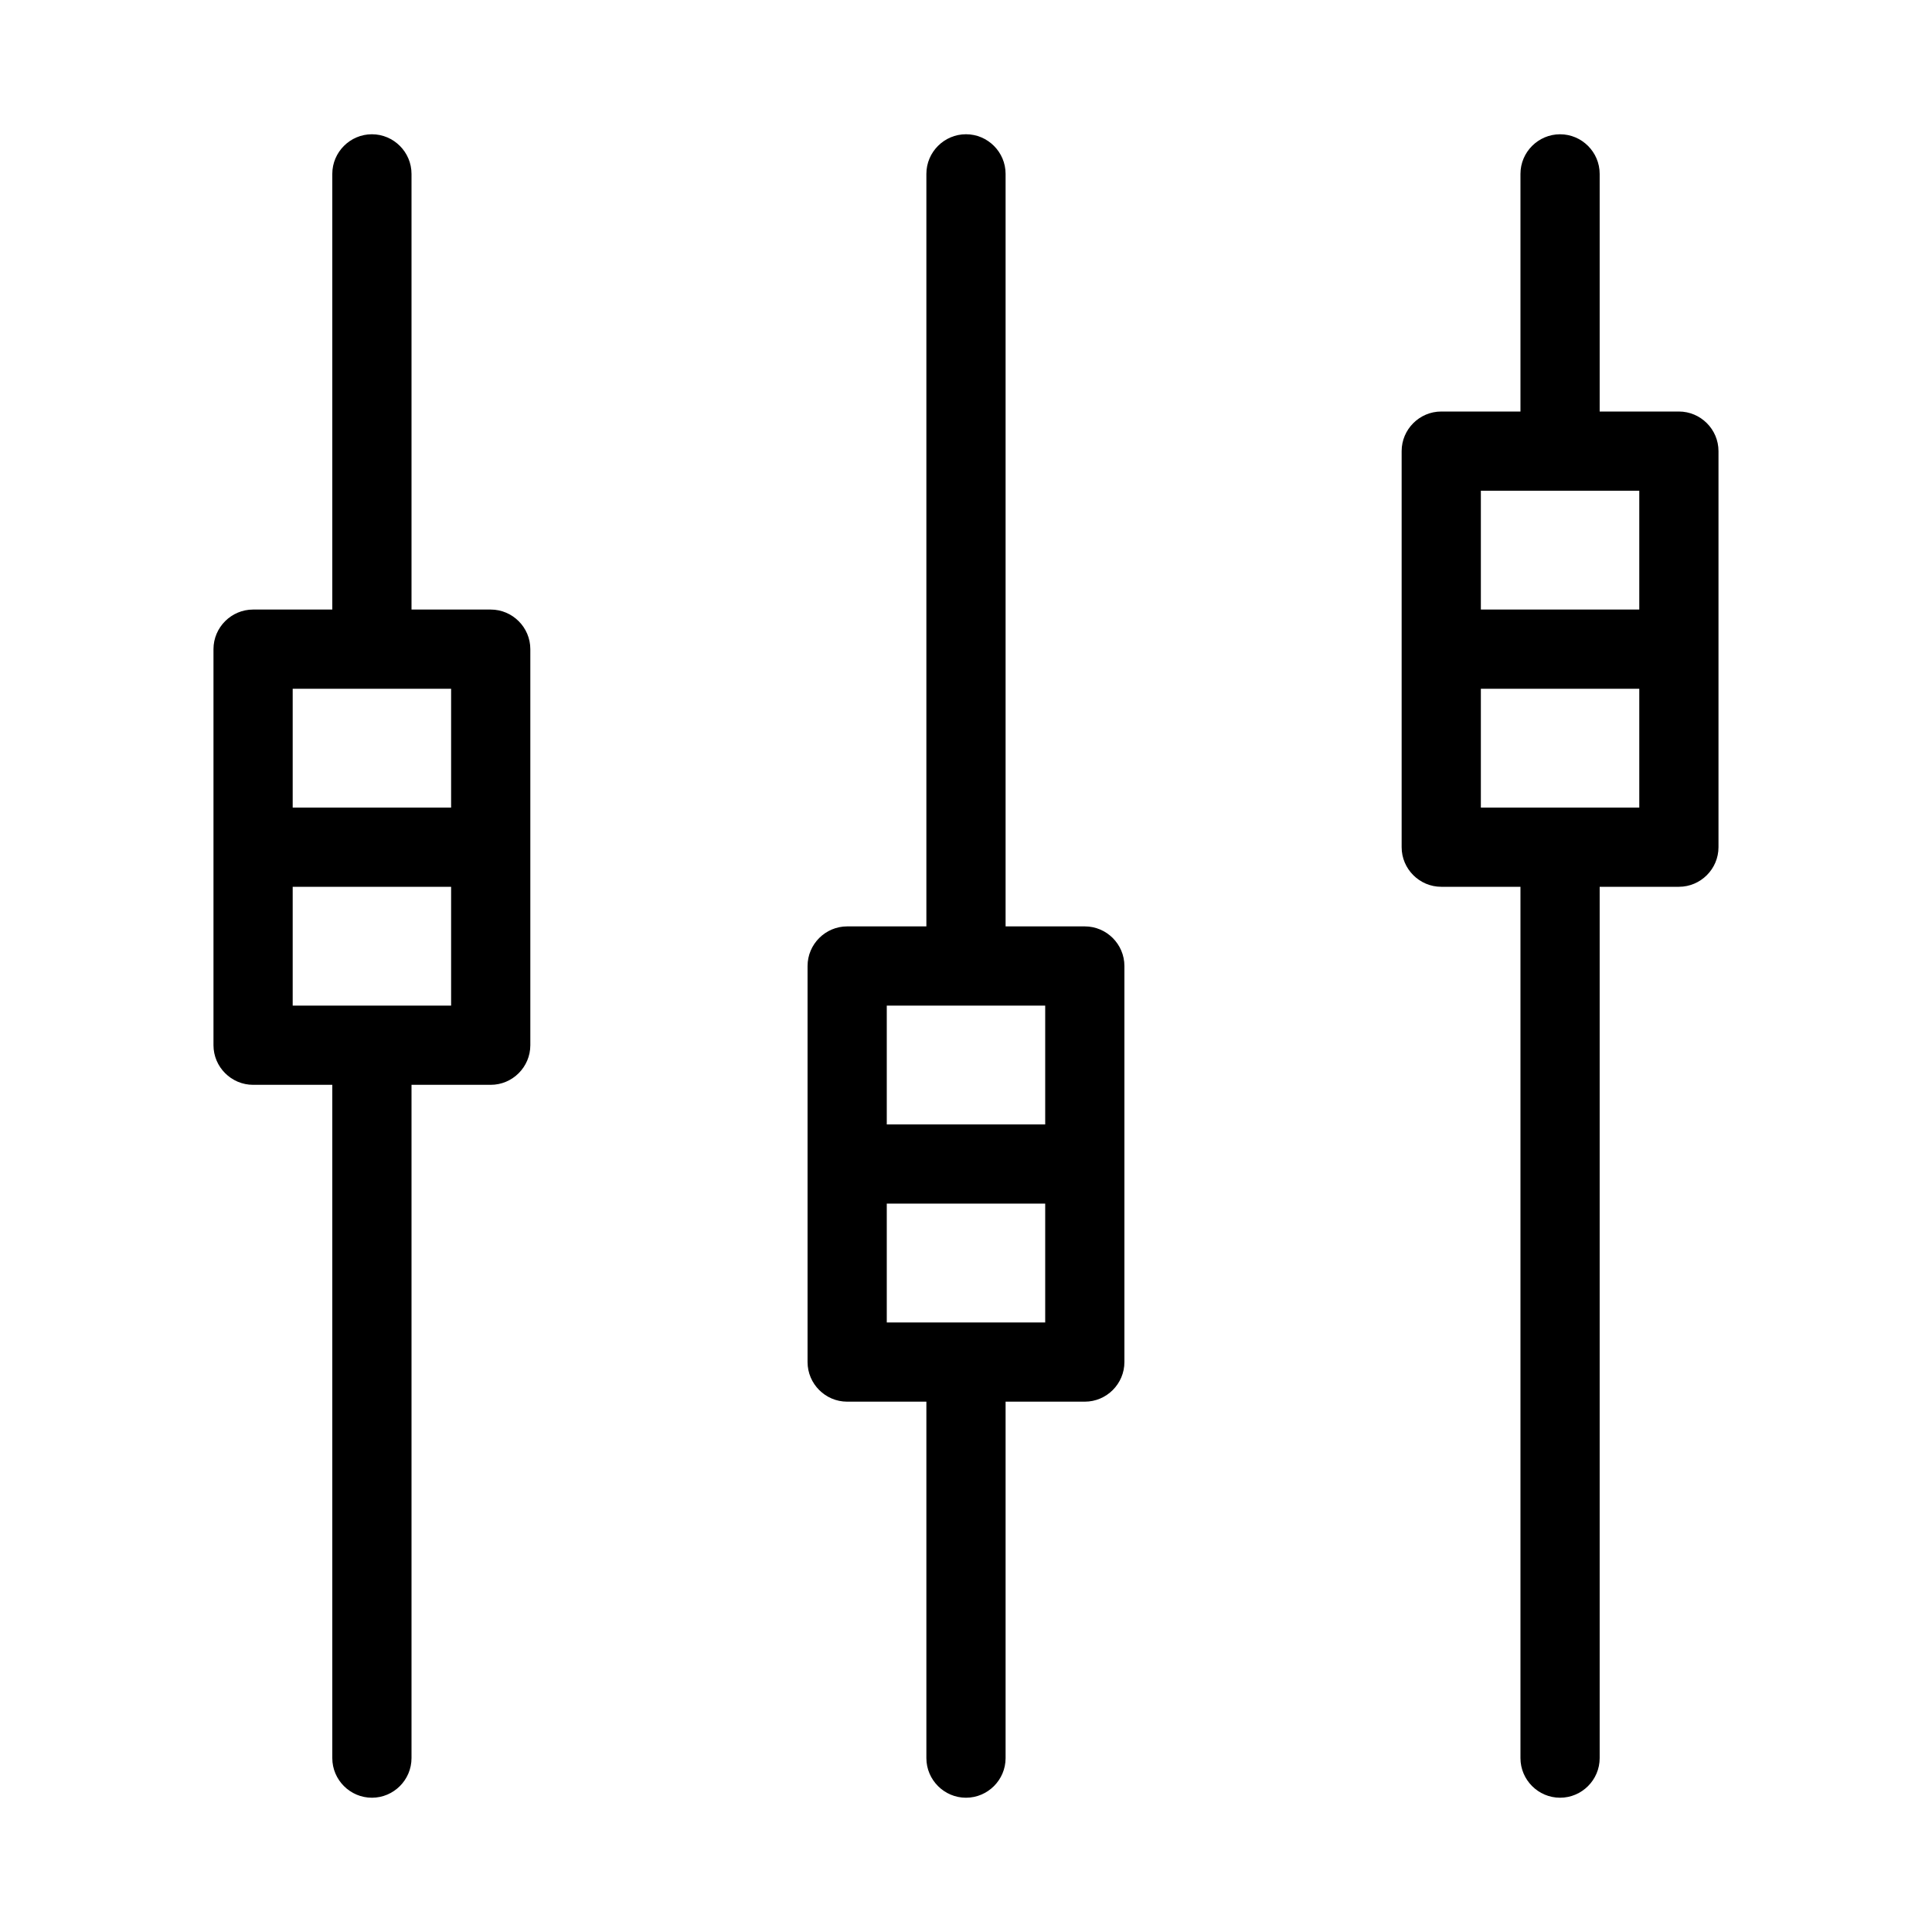
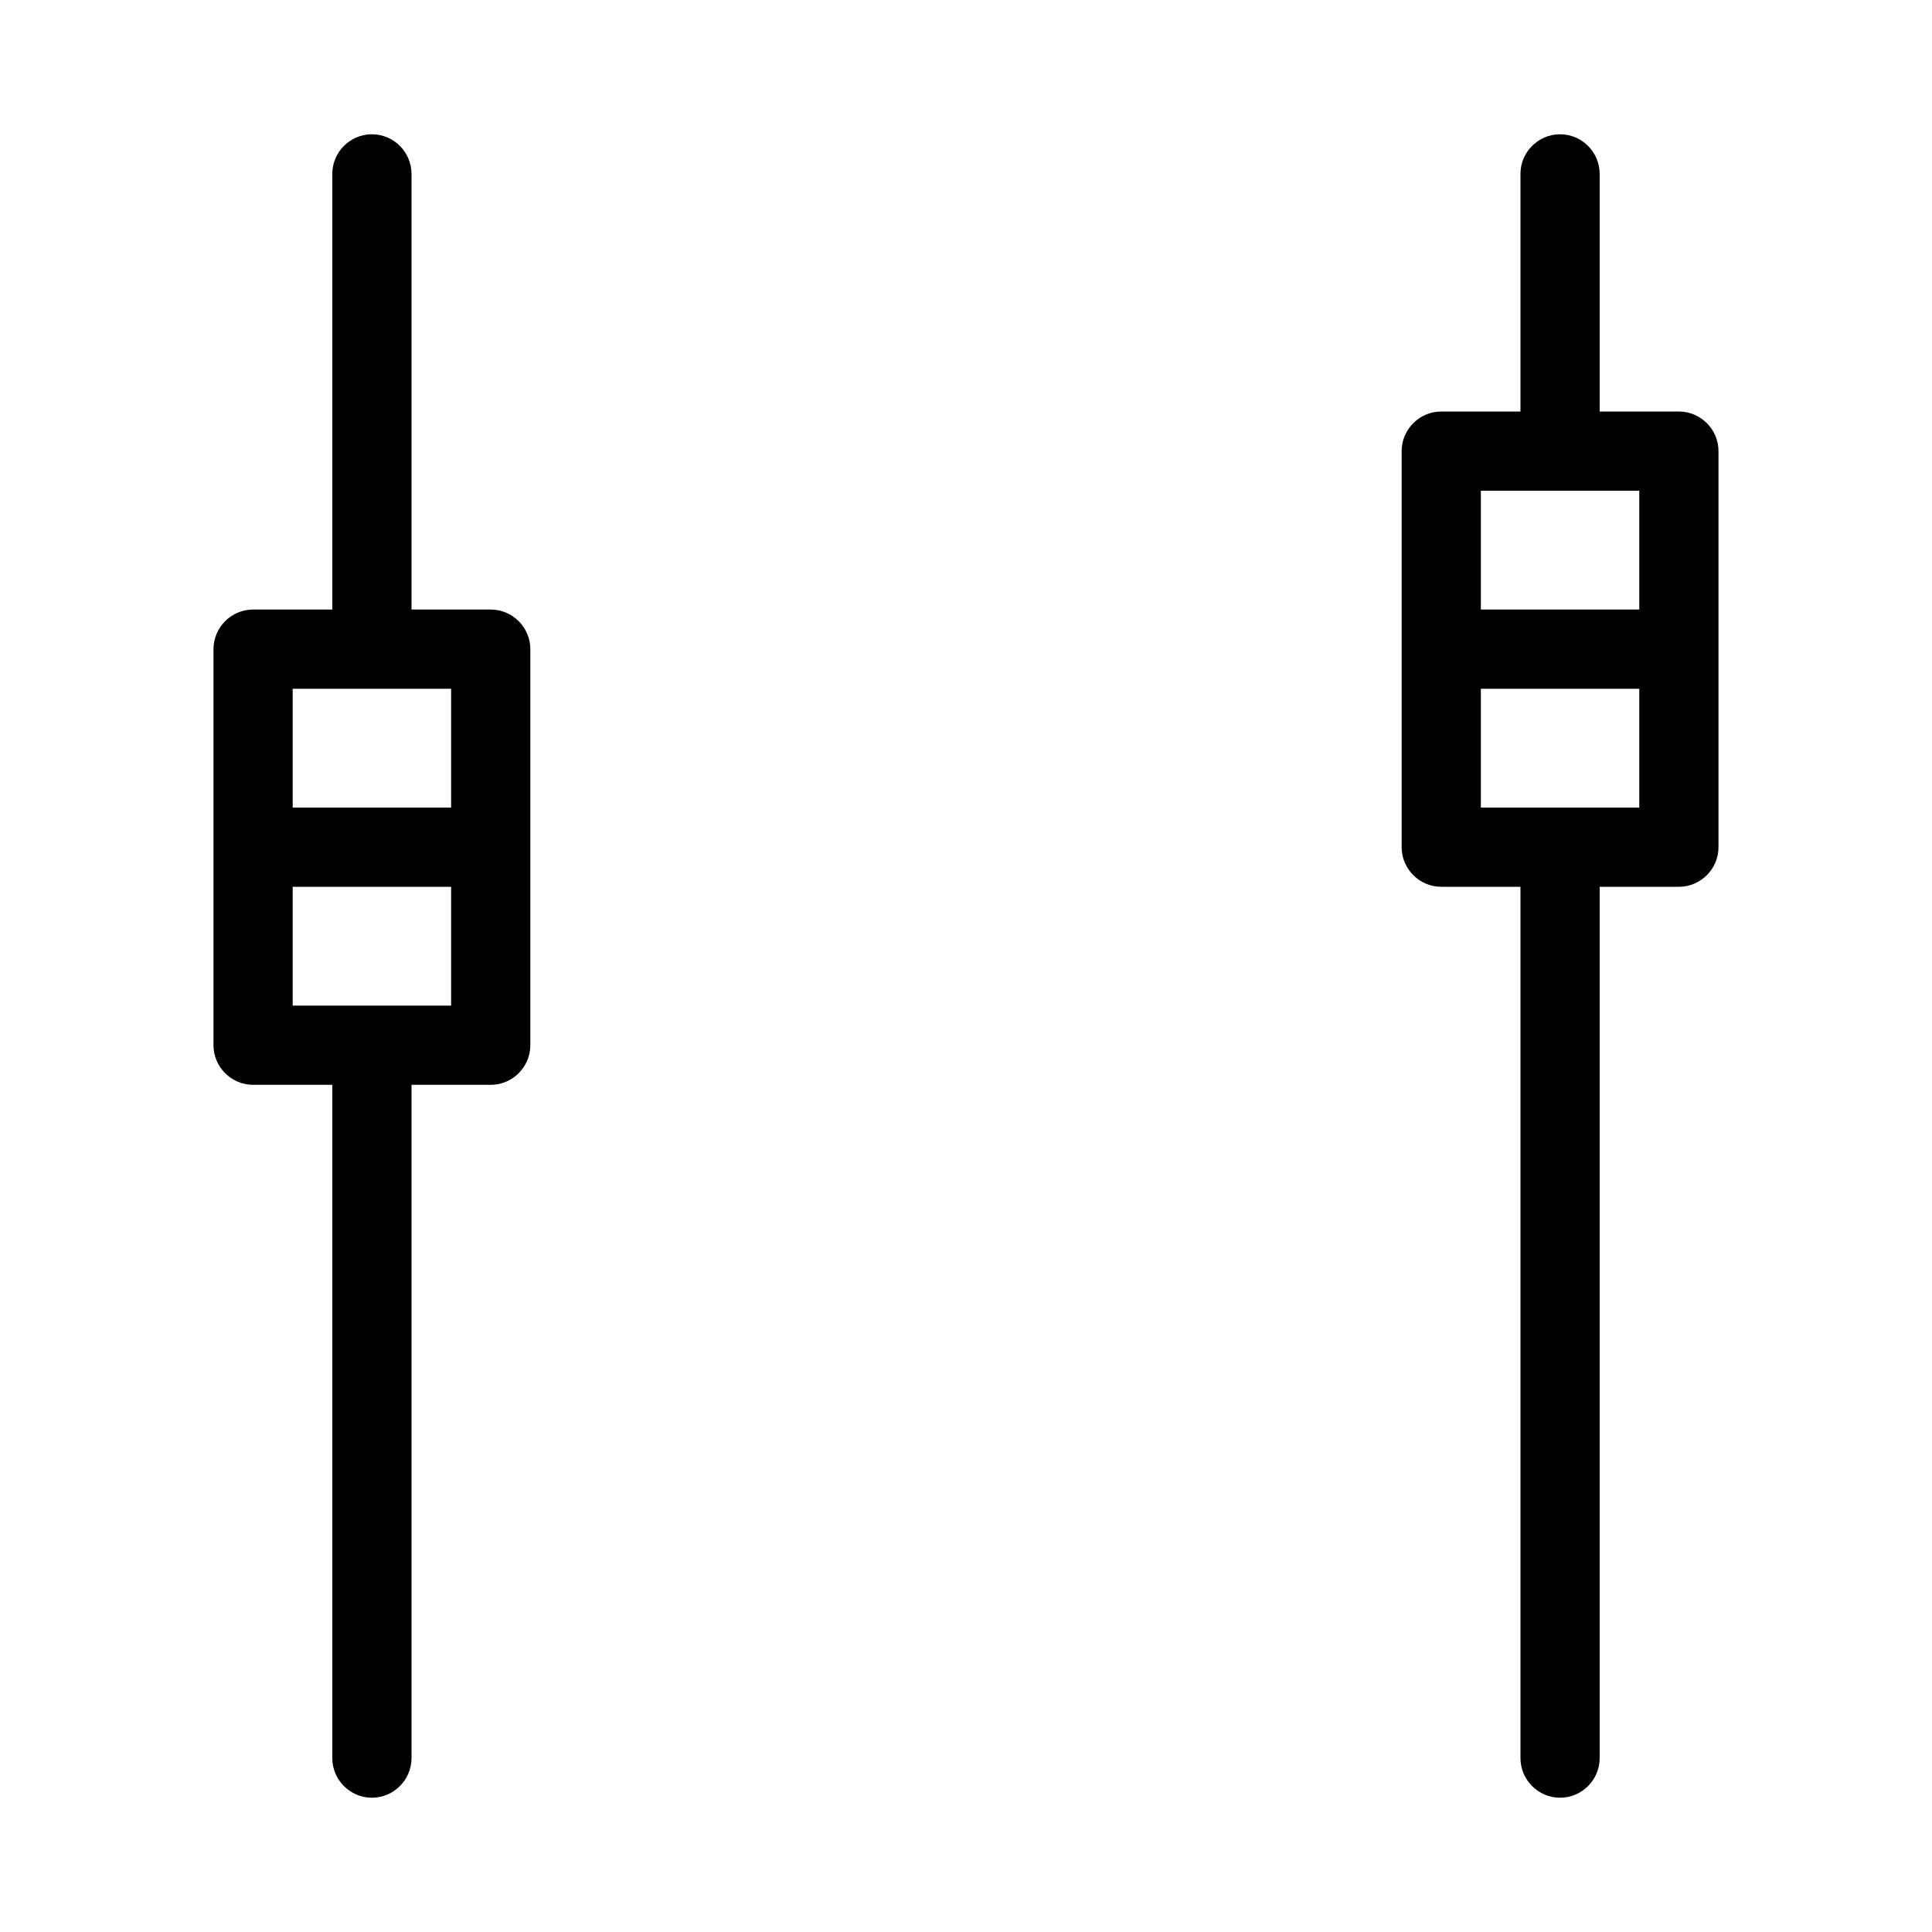
<svg xmlns="http://www.w3.org/2000/svg" fill="#000000" width="800px" height="800px" version="1.1" viewBox="144 144 512 512">
  <g>
    <path d="m211.07 431.49h20.992v178.43c0 5.773 4.723 10.496 10.496 10.496 5.773 0 10.496-4.723 10.496-10.496v-178.43h20.992c5.773 0 10.496-4.723 10.496-10.496v-104.96c0-5.773-4.723-10.496-10.496-10.496h-20.992v-115.46c0-5.773-4.723-10.496-10.496-10.496-5.773 0-10.496 4.723-10.496 10.496v115.46h-20.992c-5.773 0-10.496 4.723-10.496 10.496v104.96c0 5.769 4.723 10.496 10.496 10.496zm10.496-104.96h41.984v31.488h-41.984zm0 52.48h41.984v31.488h-41.984z" />
-     <path d="m441.98 400c0-5.773-4.723-10.496-10.496-10.496h-20.992v-199.43c0-5.773-4.723-10.496-10.496-10.496s-10.496 4.723-10.496 10.496v199.43h-20.992c-5.773 0-10.496 4.723-10.496 10.496v104.96c0 5.773 4.723 10.496 10.496 10.496h20.992v94.465c0 5.773 4.723 10.496 10.496 10.496s10.496-4.723 10.496-10.496v-94.465h20.992c5.773 0 10.496-4.723 10.496-10.496zm-20.992 94.461h-41.984v-31.488h41.984zm0-52.477h-41.984v-31.488h41.984z" />
    <path d="m567.93 190.08c0-5.773-4.723-10.496-10.496-10.496s-10.496 4.723-10.496 10.496v62.977h-20.992c-5.773 0-10.496 4.723-10.496 10.496v104.96c0 5.773 4.723 10.496 10.496 10.496h20.992v230.91c0 5.773 4.723 10.496 10.496 10.496s10.496-4.723 10.496-10.496v-230.91h20.992c5.773 0 10.496-4.723 10.496-10.496v-104.96c0-5.773-4.723-10.496-10.496-10.496h-20.992zm10.496 167.94h-41.984v-31.488h41.984zm0-83.969v31.488h-41.984v-31.488z" />
  </g>
</svg>